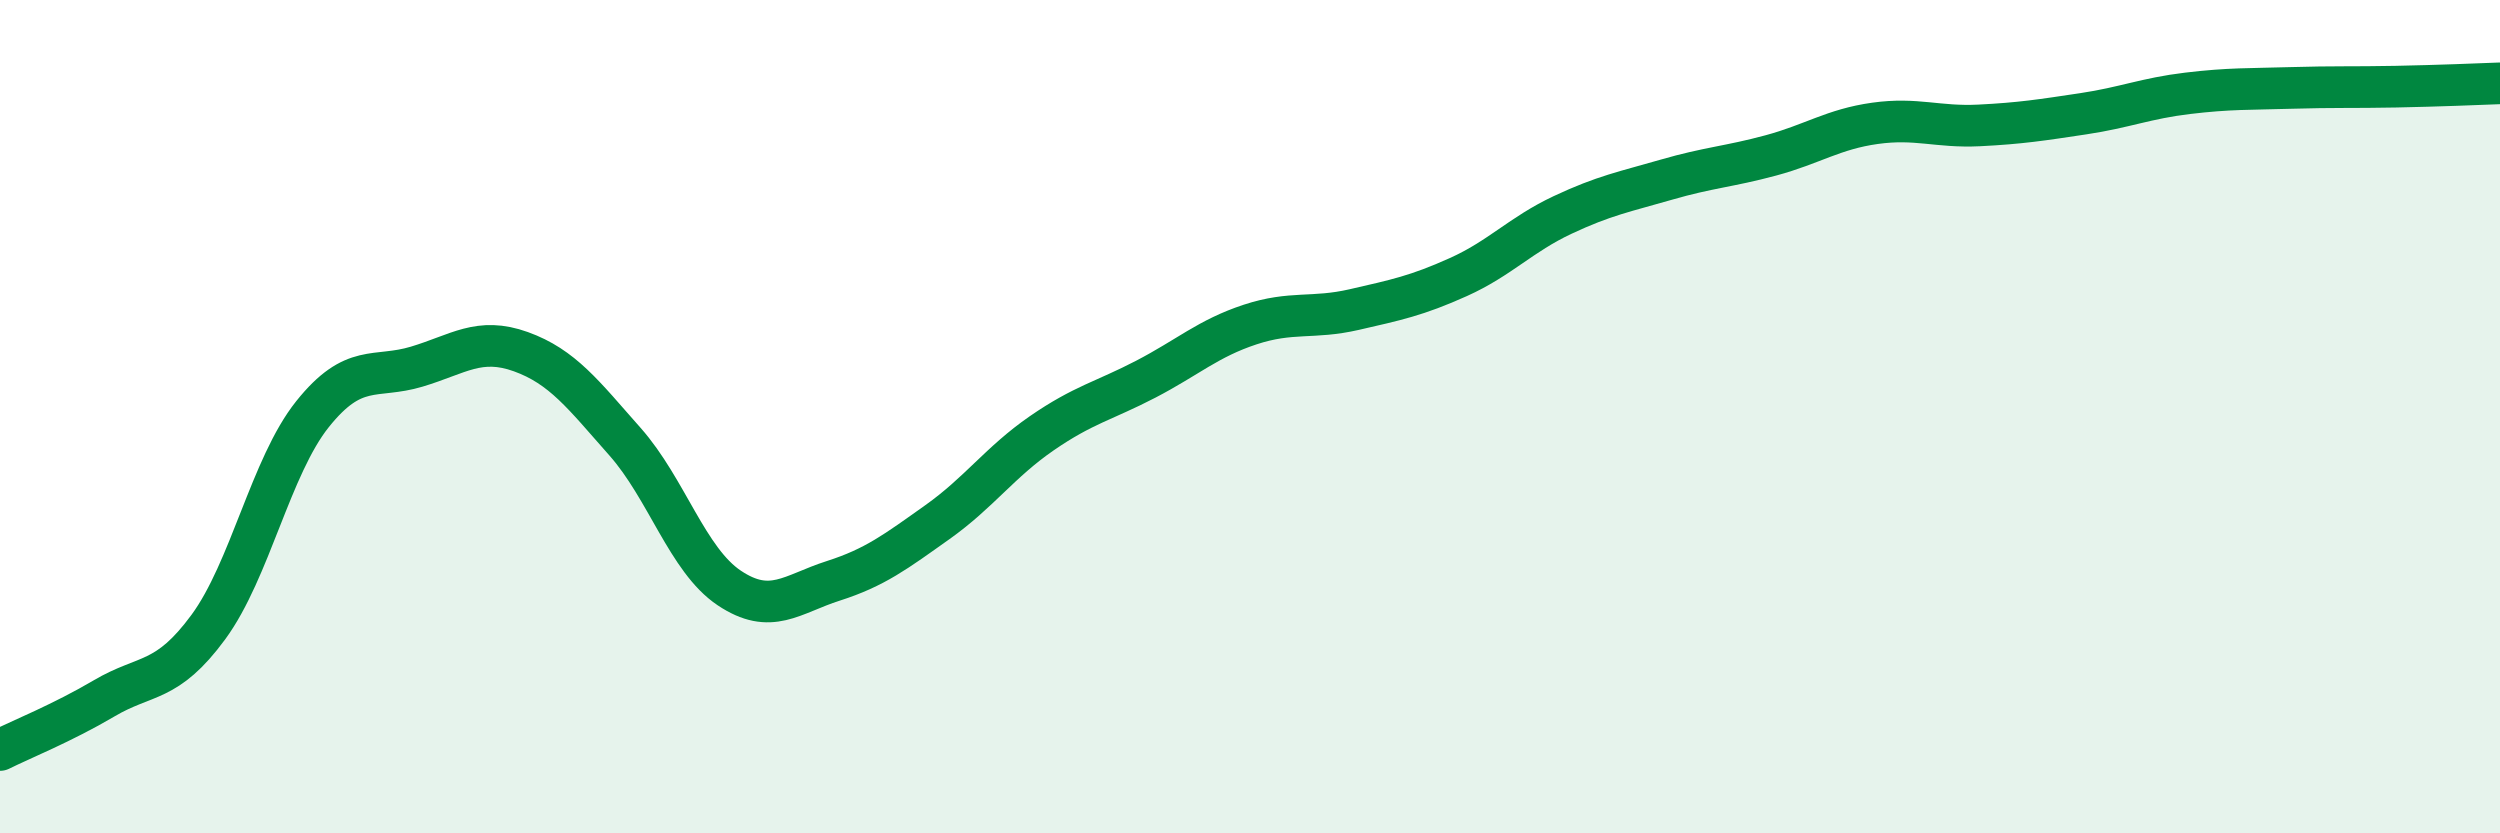
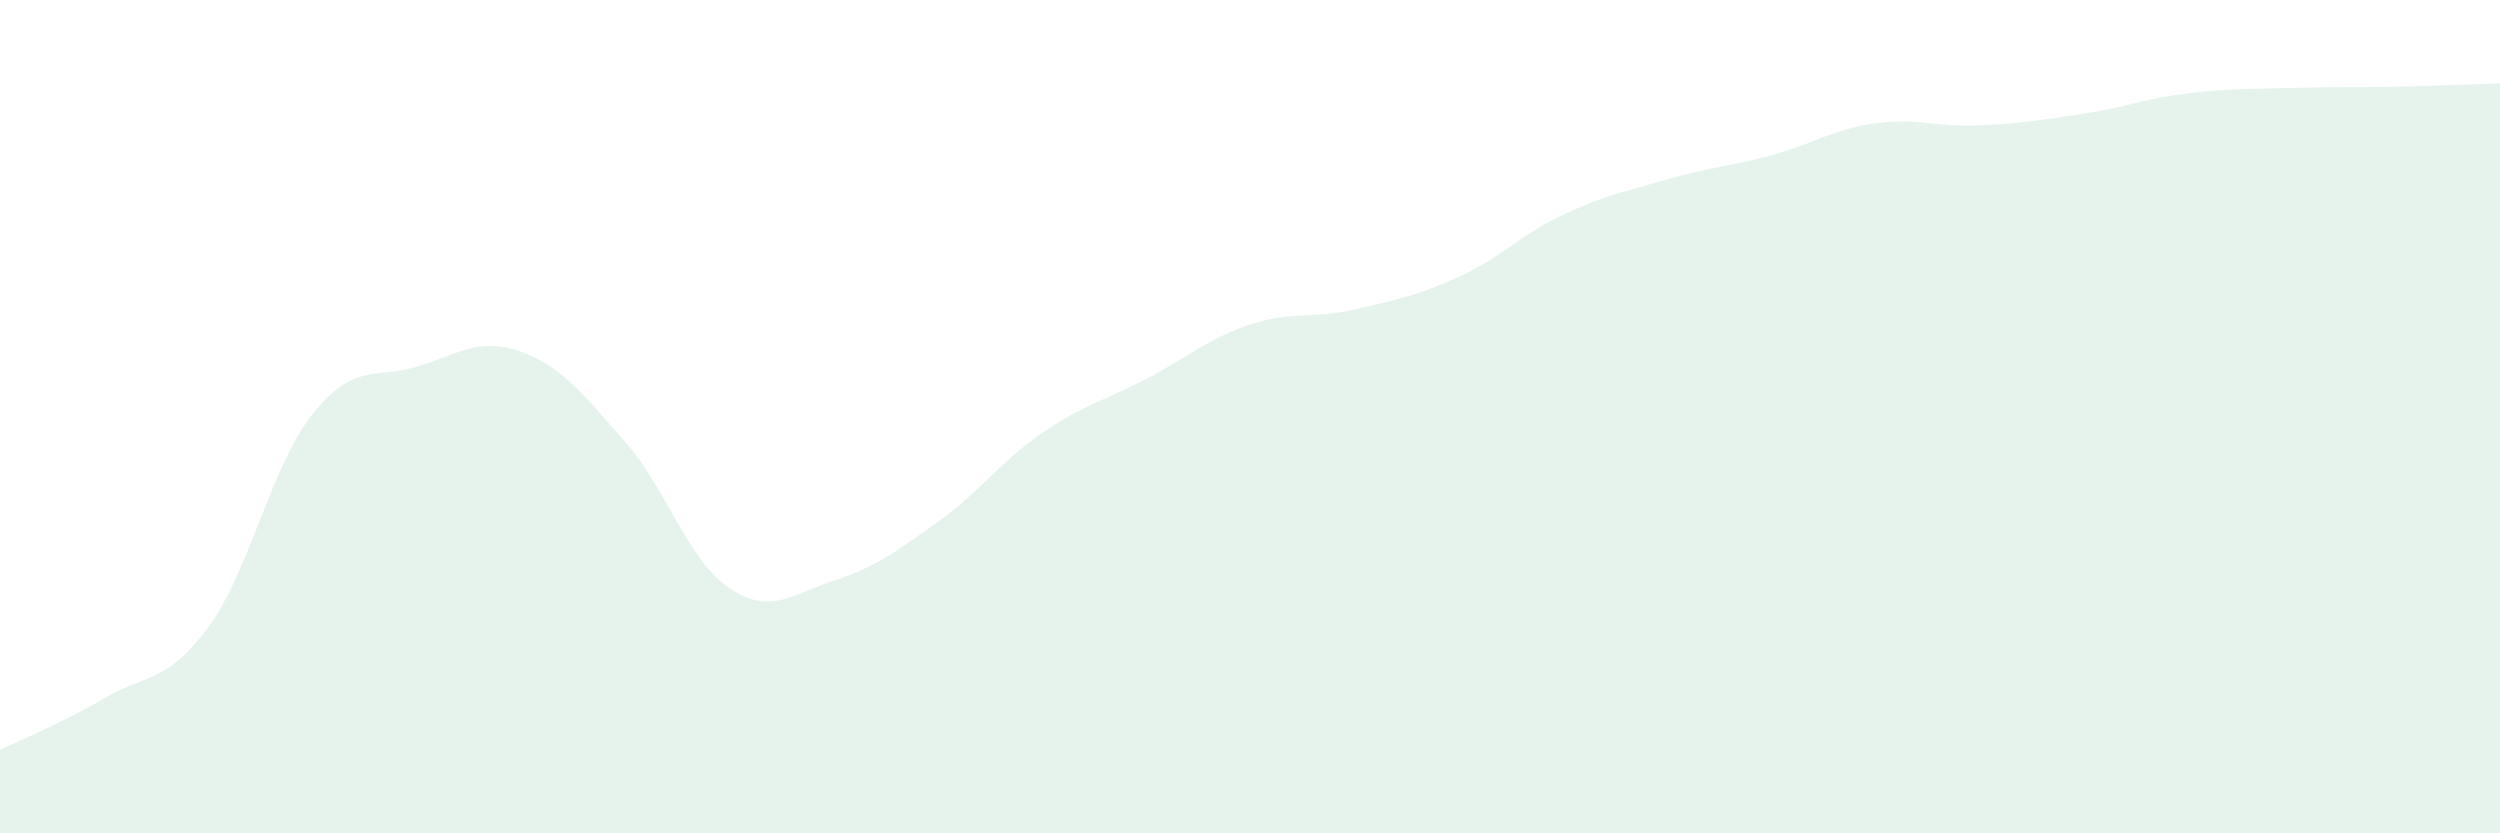
<svg xmlns="http://www.w3.org/2000/svg" width="60" height="20" viewBox="0 0 60 20">
  <path d="M 0,18 C 0.5,17.75 1.5,17.35 2.5,16.76 C 3.5,16.17 4,16.41 5,15.05 C 6,13.69 6.5,11.19 7.5,9.94 C 8.5,8.69 9,9.1 10,8.8 C 11,8.5 11.5,8.08 12.5,8.44 C 13.5,8.8 14,9.47 15,10.6 C 16,11.73 16.5,13.44 17.5,14.11 C 18.5,14.78 19,14.26 20,13.94 C 21,13.62 21.5,13.24 22.5,12.53 C 23.5,11.82 24,11.09 25,10.4 C 26,9.71 26.5,9.62 27.5,9.1 C 28.5,8.58 29,8.12 30,7.79 C 31,7.46 31.5,7.66 32.5,7.43 C 33.5,7.2 34,7.1 35,6.65 C 36,6.2 36.5,5.63 37.5,5.16 C 38.5,4.69 39,4.6 40,4.31 C 41,4.02 41.5,4 42.5,3.73 C 43.5,3.46 44,3.1 45,2.96 C 46,2.82 46.5,3.06 47.5,3.01 C 48.5,2.96 49,2.88 50,2.73 C 51,2.58 51.5,2.36 52.5,2.24 C 53.5,2.12 54,2.14 55,2.11 C 56,2.08 56.5,2.1 57.5,2.08 C 58.5,2.06 59.5,2.02 60,2L60 20L0 20Z" fill="#008740" opacity="0.1" stroke-linecap="round" stroke-linejoin="round" />
-   <path d="M 0,18 C 0.5,17.75 1.5,17.35 2.5,16.76 C 3.5,16.17 4,16.41 5,15.05 C 6,13.69 6.5,11.19 7.5,9.94 C 8.5,8.69 9,9.1 10,8.8 C 11,8.5 11.5,8.08 12.5,8.44 C 13.5,8.8 14,9.47 15,10.6 C 16,11.73 16.5,13.44 17.5,14.11 C 18.5,14.78 19,14.26 20,13.94 C 21,13.62 21.5,13.24 22.5,12.53 C 23.5,11.82 24,11.09 25,10.4 C 26,9.71 26.5,9.62 27.5,9.1 C 28.5,8.58 29,8.12 30,7.79 C 31,7.46 31.5,7.66 32.5,7.43 C 33.5,7.2 34,7.1 35,6.65 C 36,6.2 36.5,5.63 37.5,5.16 C 38.5,4.69 39,4.6 40,4.31 C 41,4.02 41.5,4 42.5,3.73 C 43.5,3.46 44,3.1 45,2.96 C 46,2.82 46.5,3.06 47.5,3.01 C 48.5,2.96 49,2.88 50,2.73 C 51,2.58 51.5,2.36 52.5,2.24 C 53.5,2.12 54,2.14 55,2.11 C 56,2.08 56.5,2.1 57.5,2.08 C 58.5,2.06 59.5,2.02 60,2" stroke="#008740" stroke-width="1" fill="none" stroke-linecap="round" stroke-linejoin="round" />
</svg>